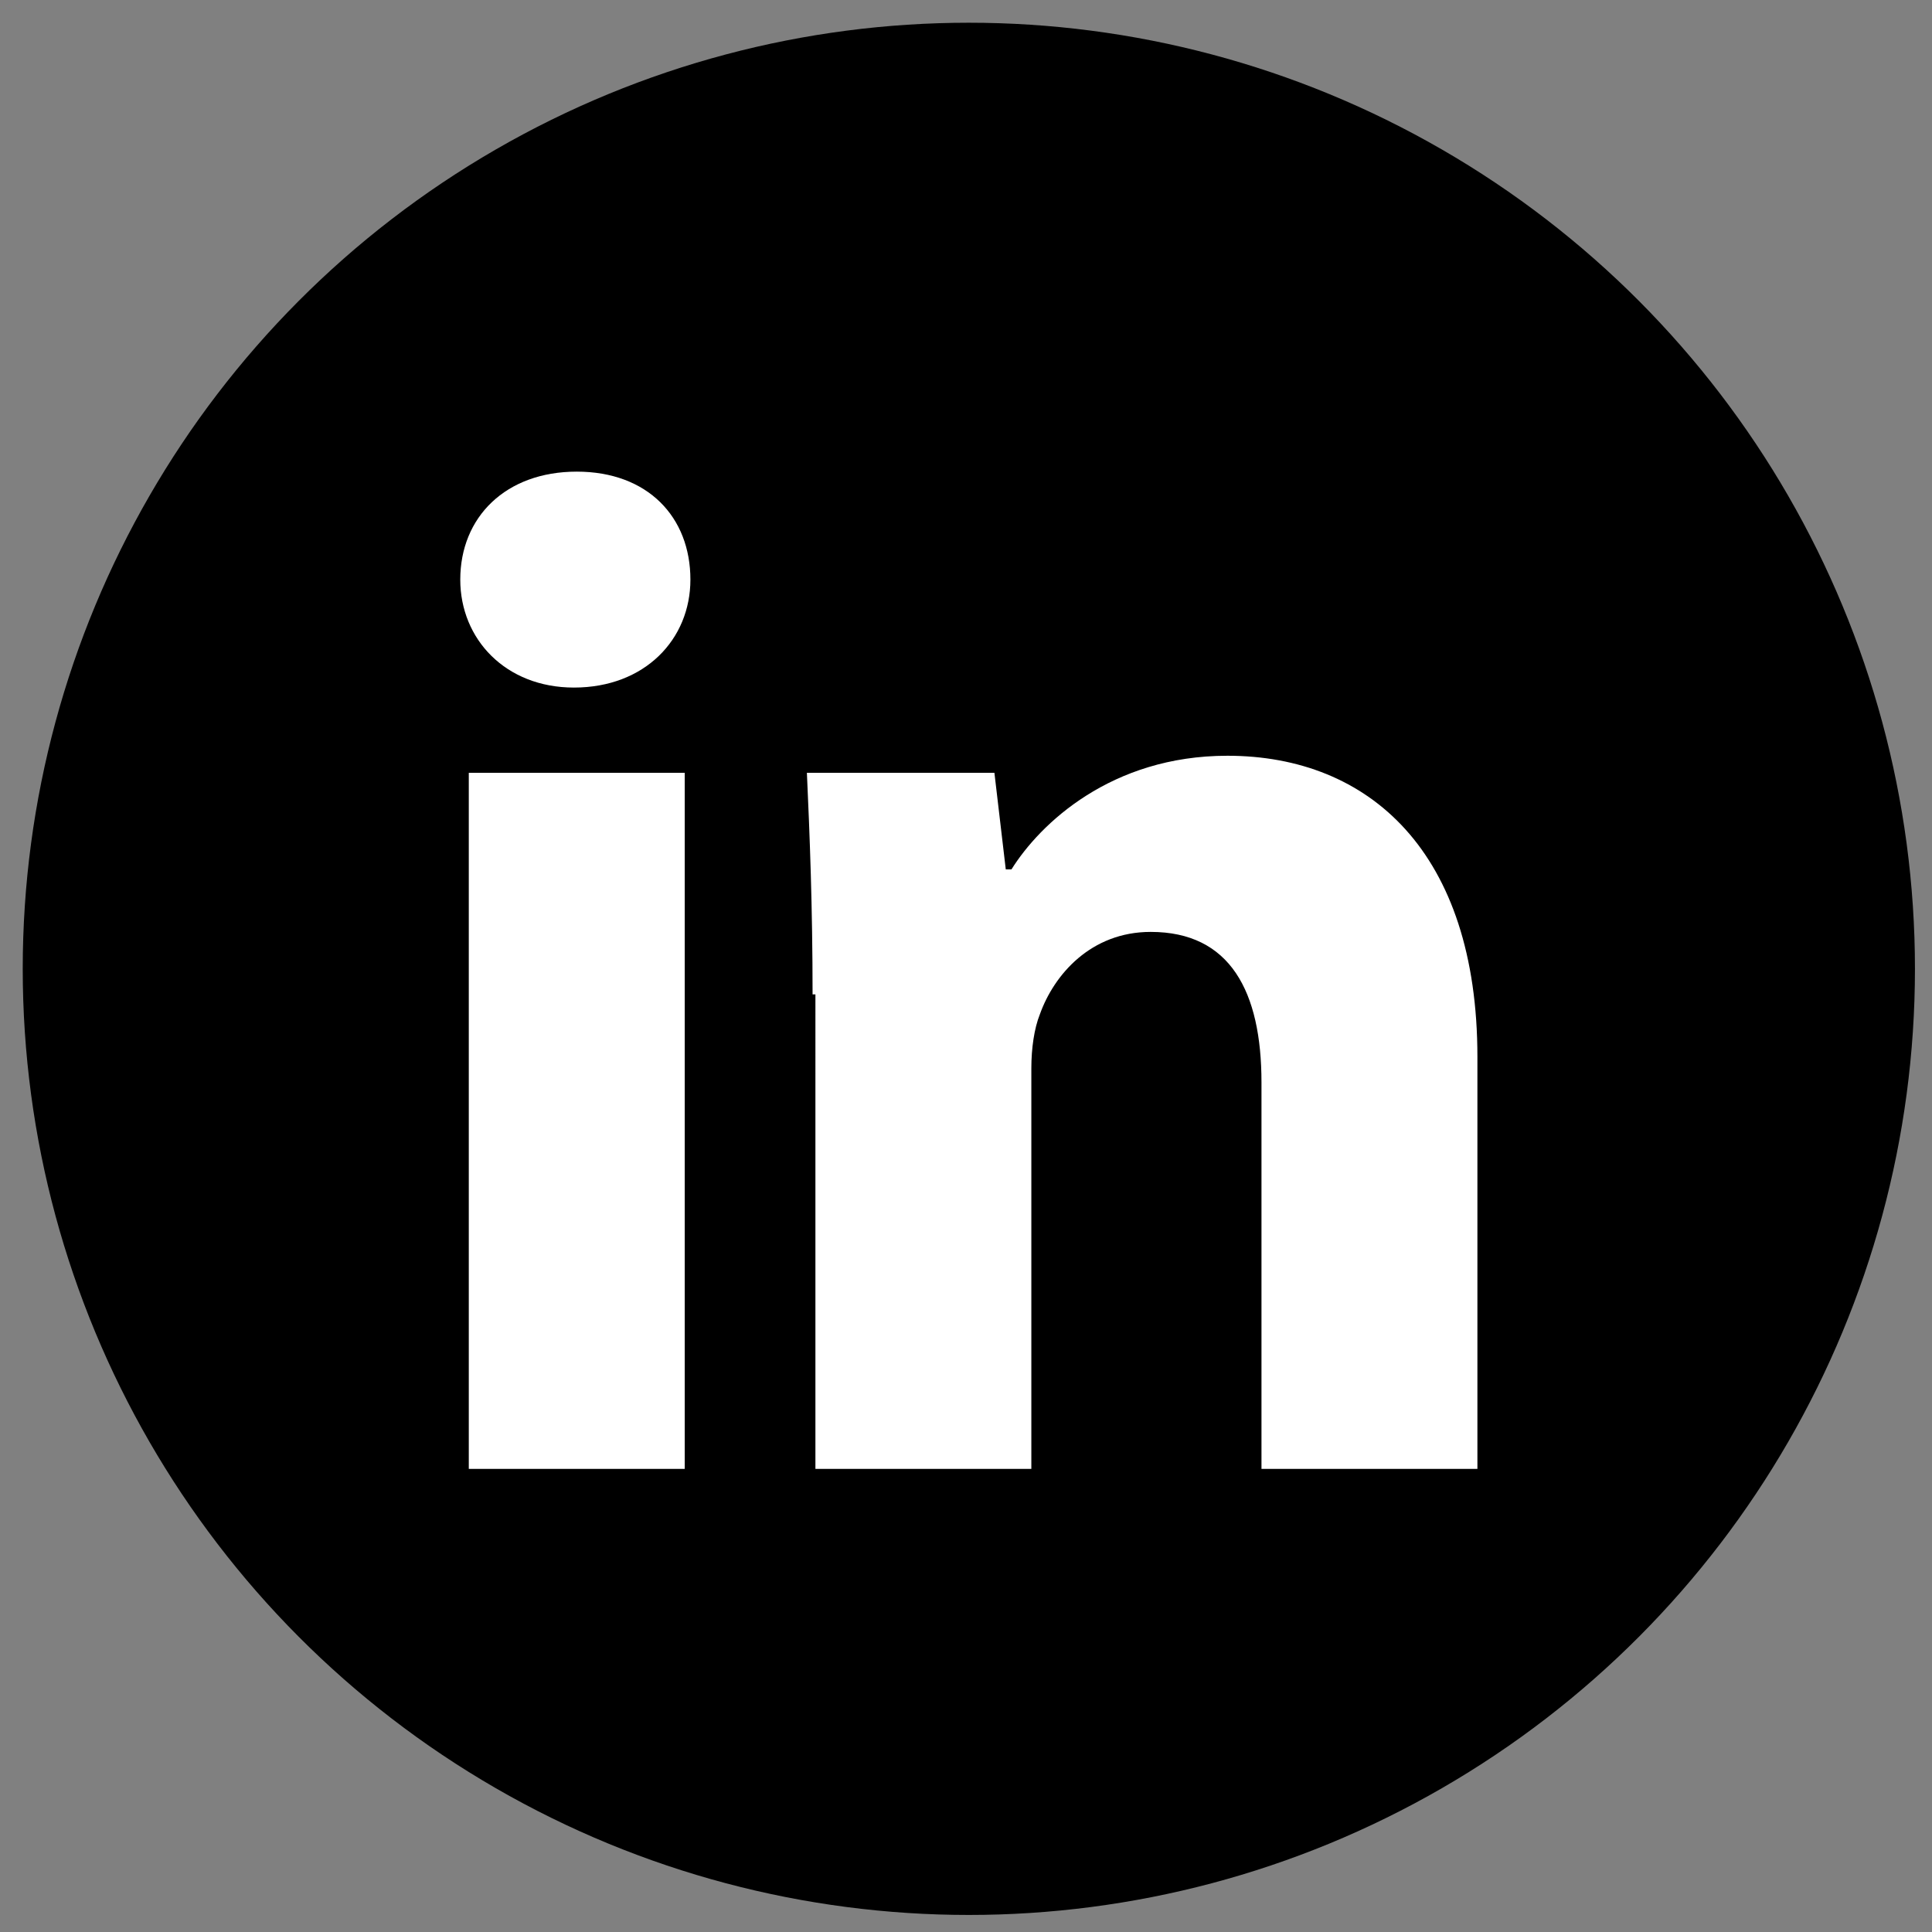
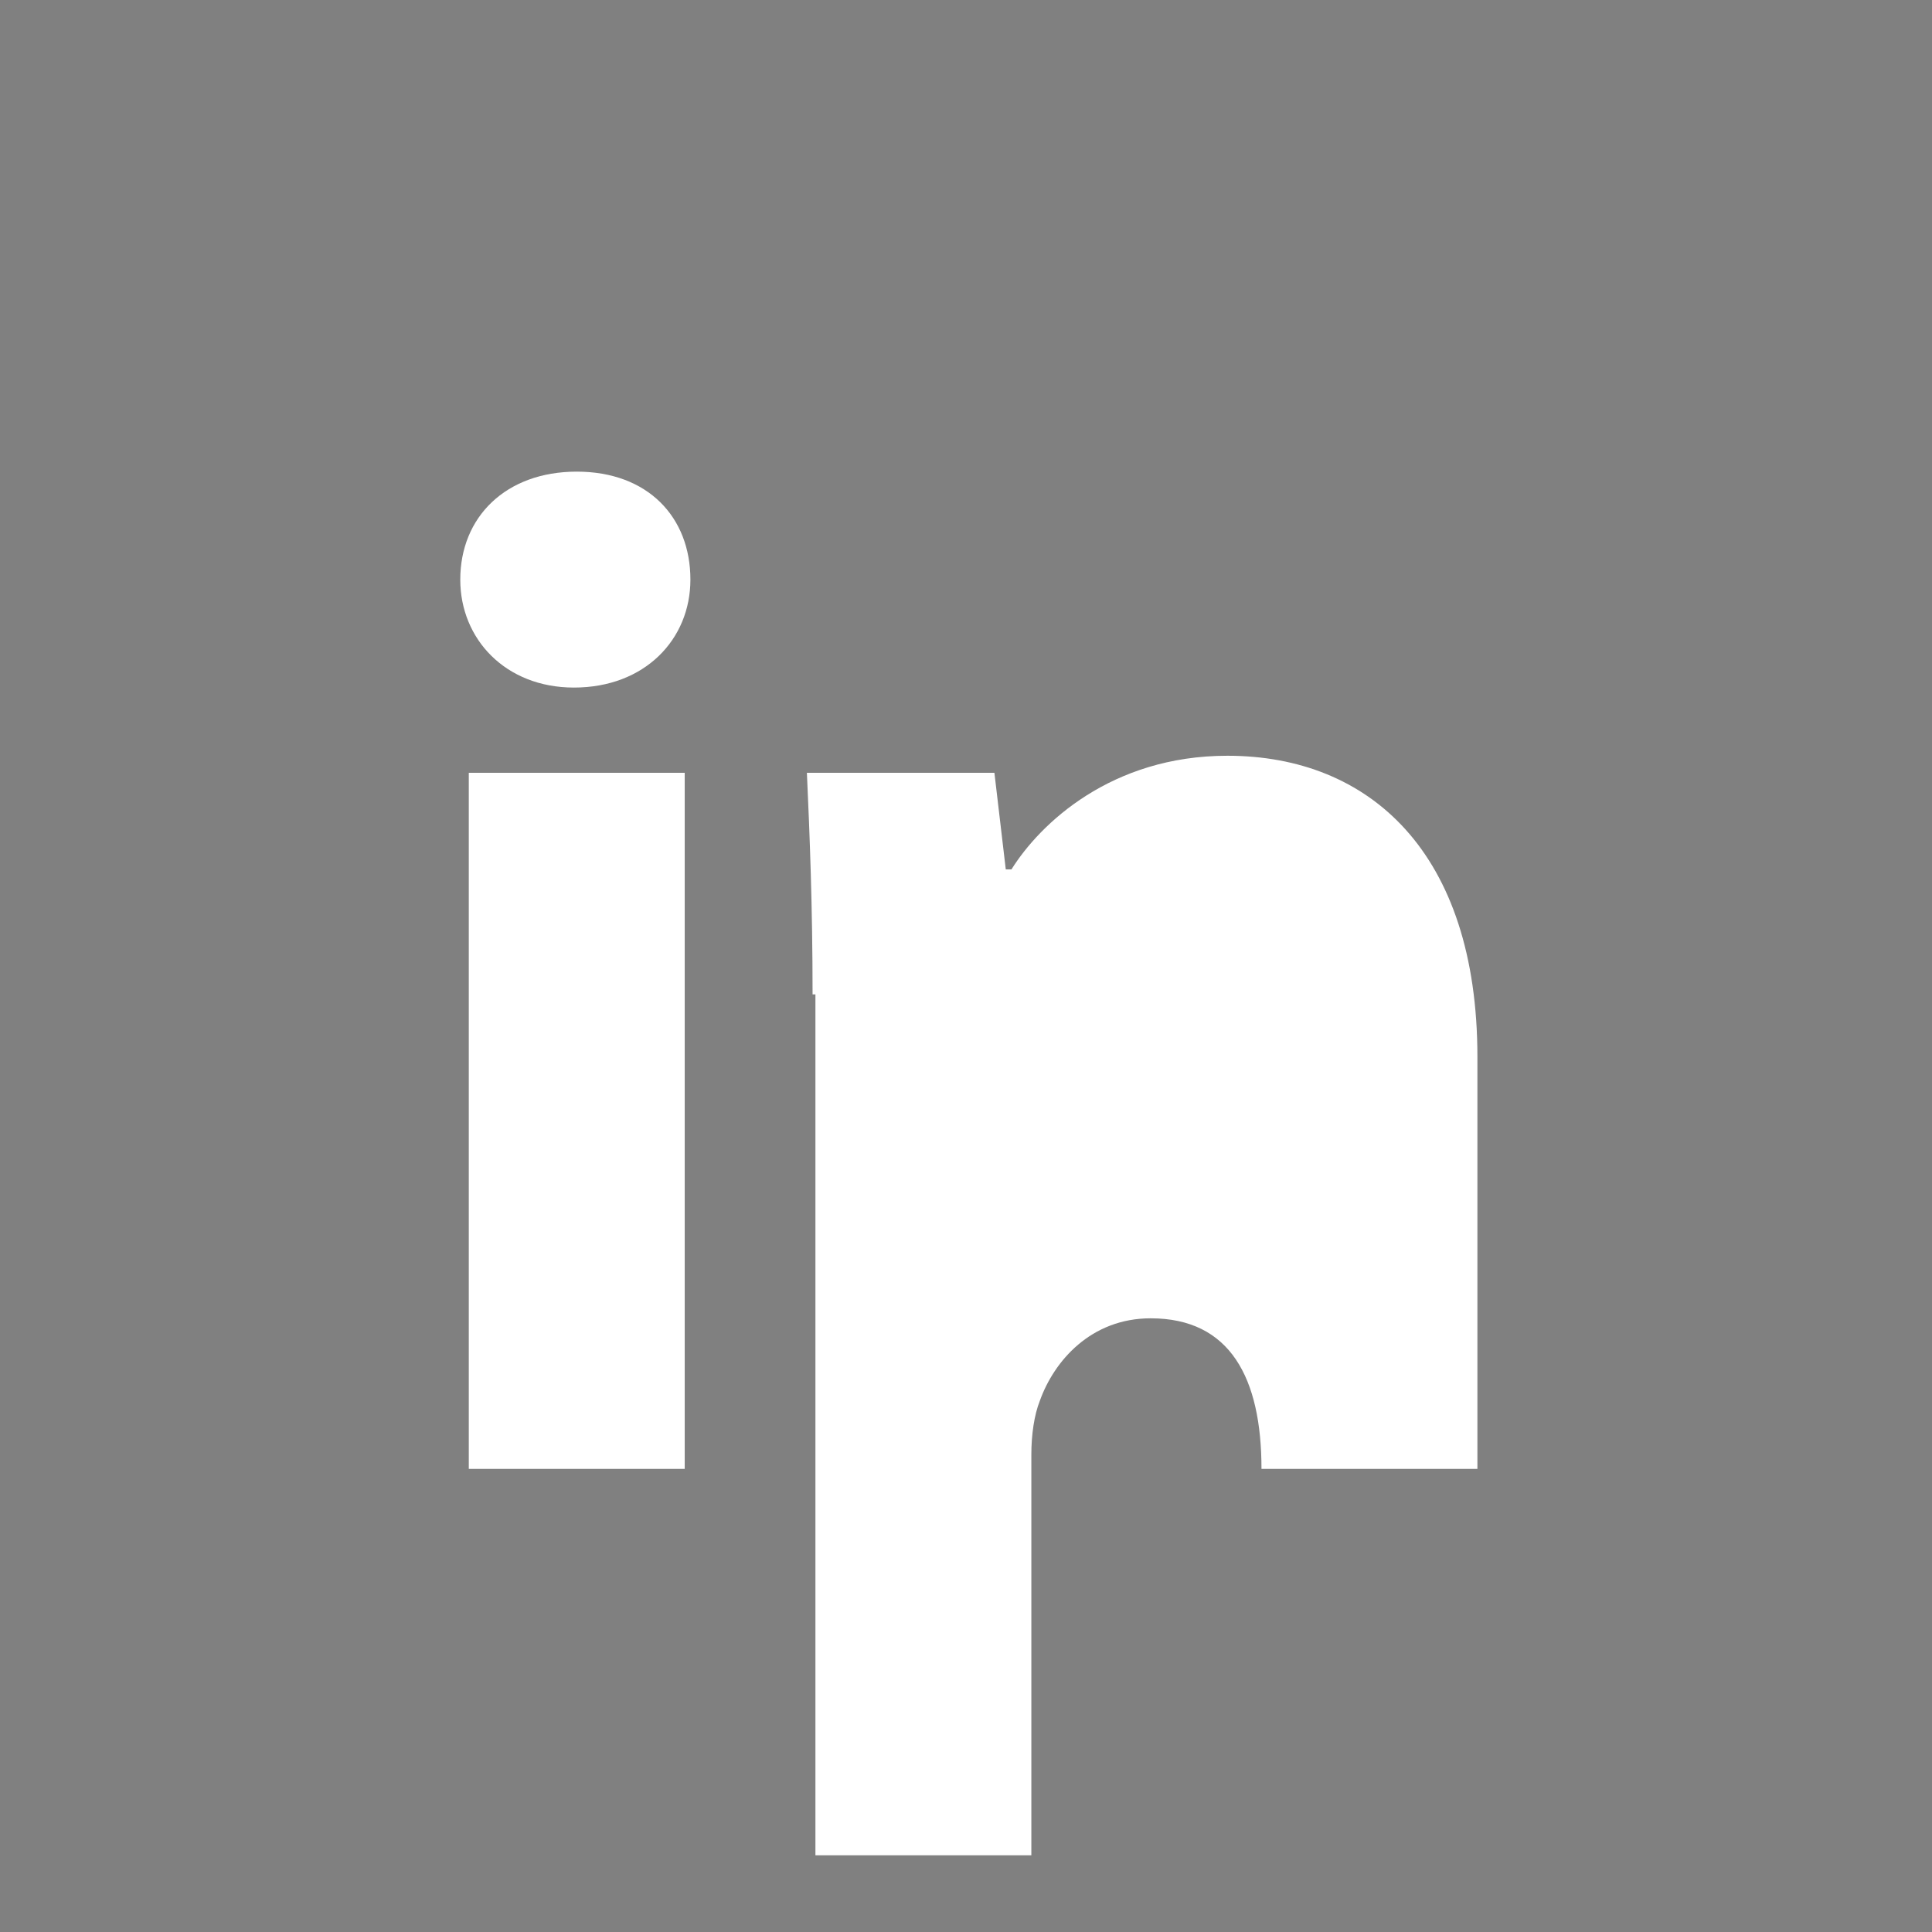
<svg xmlns="http://www.w3.org/2000/svg" version="1.1" id="Layer_1" x="0px" y="0px" width="68px" height="68px" viewBox="0 0 68 68" style="enable-background:new 0 0 68 68;" xml:space="preserve">
  <rect x="0" y="0" width="68" height="68" fill="#808080" stroke="none" />
  <style type="text/css">
	.st0{fill:#FFFFFF;}
</style>
-   <circle cx="34.1" cy="34.1" r="33.3" />
  <g>
    <path class="st0" d="M24.3,20.4c0,2.1-1.6,3.8-4.1,3.8c-2.4,0-4-1.7-4-3.8c0-2.2,1.6-3.8,4.1-3.8C22.8,16.6,24.3,18.2,24.3,20.4z    M16.5,51.7V27.2h7.6v24.5H16.5z" />
-     <path class="st0" d="M28.6,35c0-3.1-0.1-5.6-0.2-7.8h6.6l0.4,3.4h0.2c1-1.6,3.5-4,7.6-4c5,0,8.8,3.4,8.8,10.6v14.5h-7.6V38.1   c0-3.2-1.1-5.3-3.9-5.3c-2.1,0-3.4,1.5-3.9,2.9c-0.2,0.5-0.3,1.2-0.3,1.9v14.1h-7.6V35z" />
+     <path class="st0" d="M28.6,35c0-3.1-0.1-5.6-0.2-7.8h6.6l0.4,3.4h0.2c1-1.6,3.5-4,7.6-4c5,0,8.8,3.4,8.8,10.6v14.5h-7.6c0-3.2-1.1-5.3-3.9-5.3c-2.1,0-3.4,1.5-3.9,2.9c-0.2,0.5-0.3,1.2-0.3,1.9v14.1h-7.6V35z" />
  </g>
</svg>